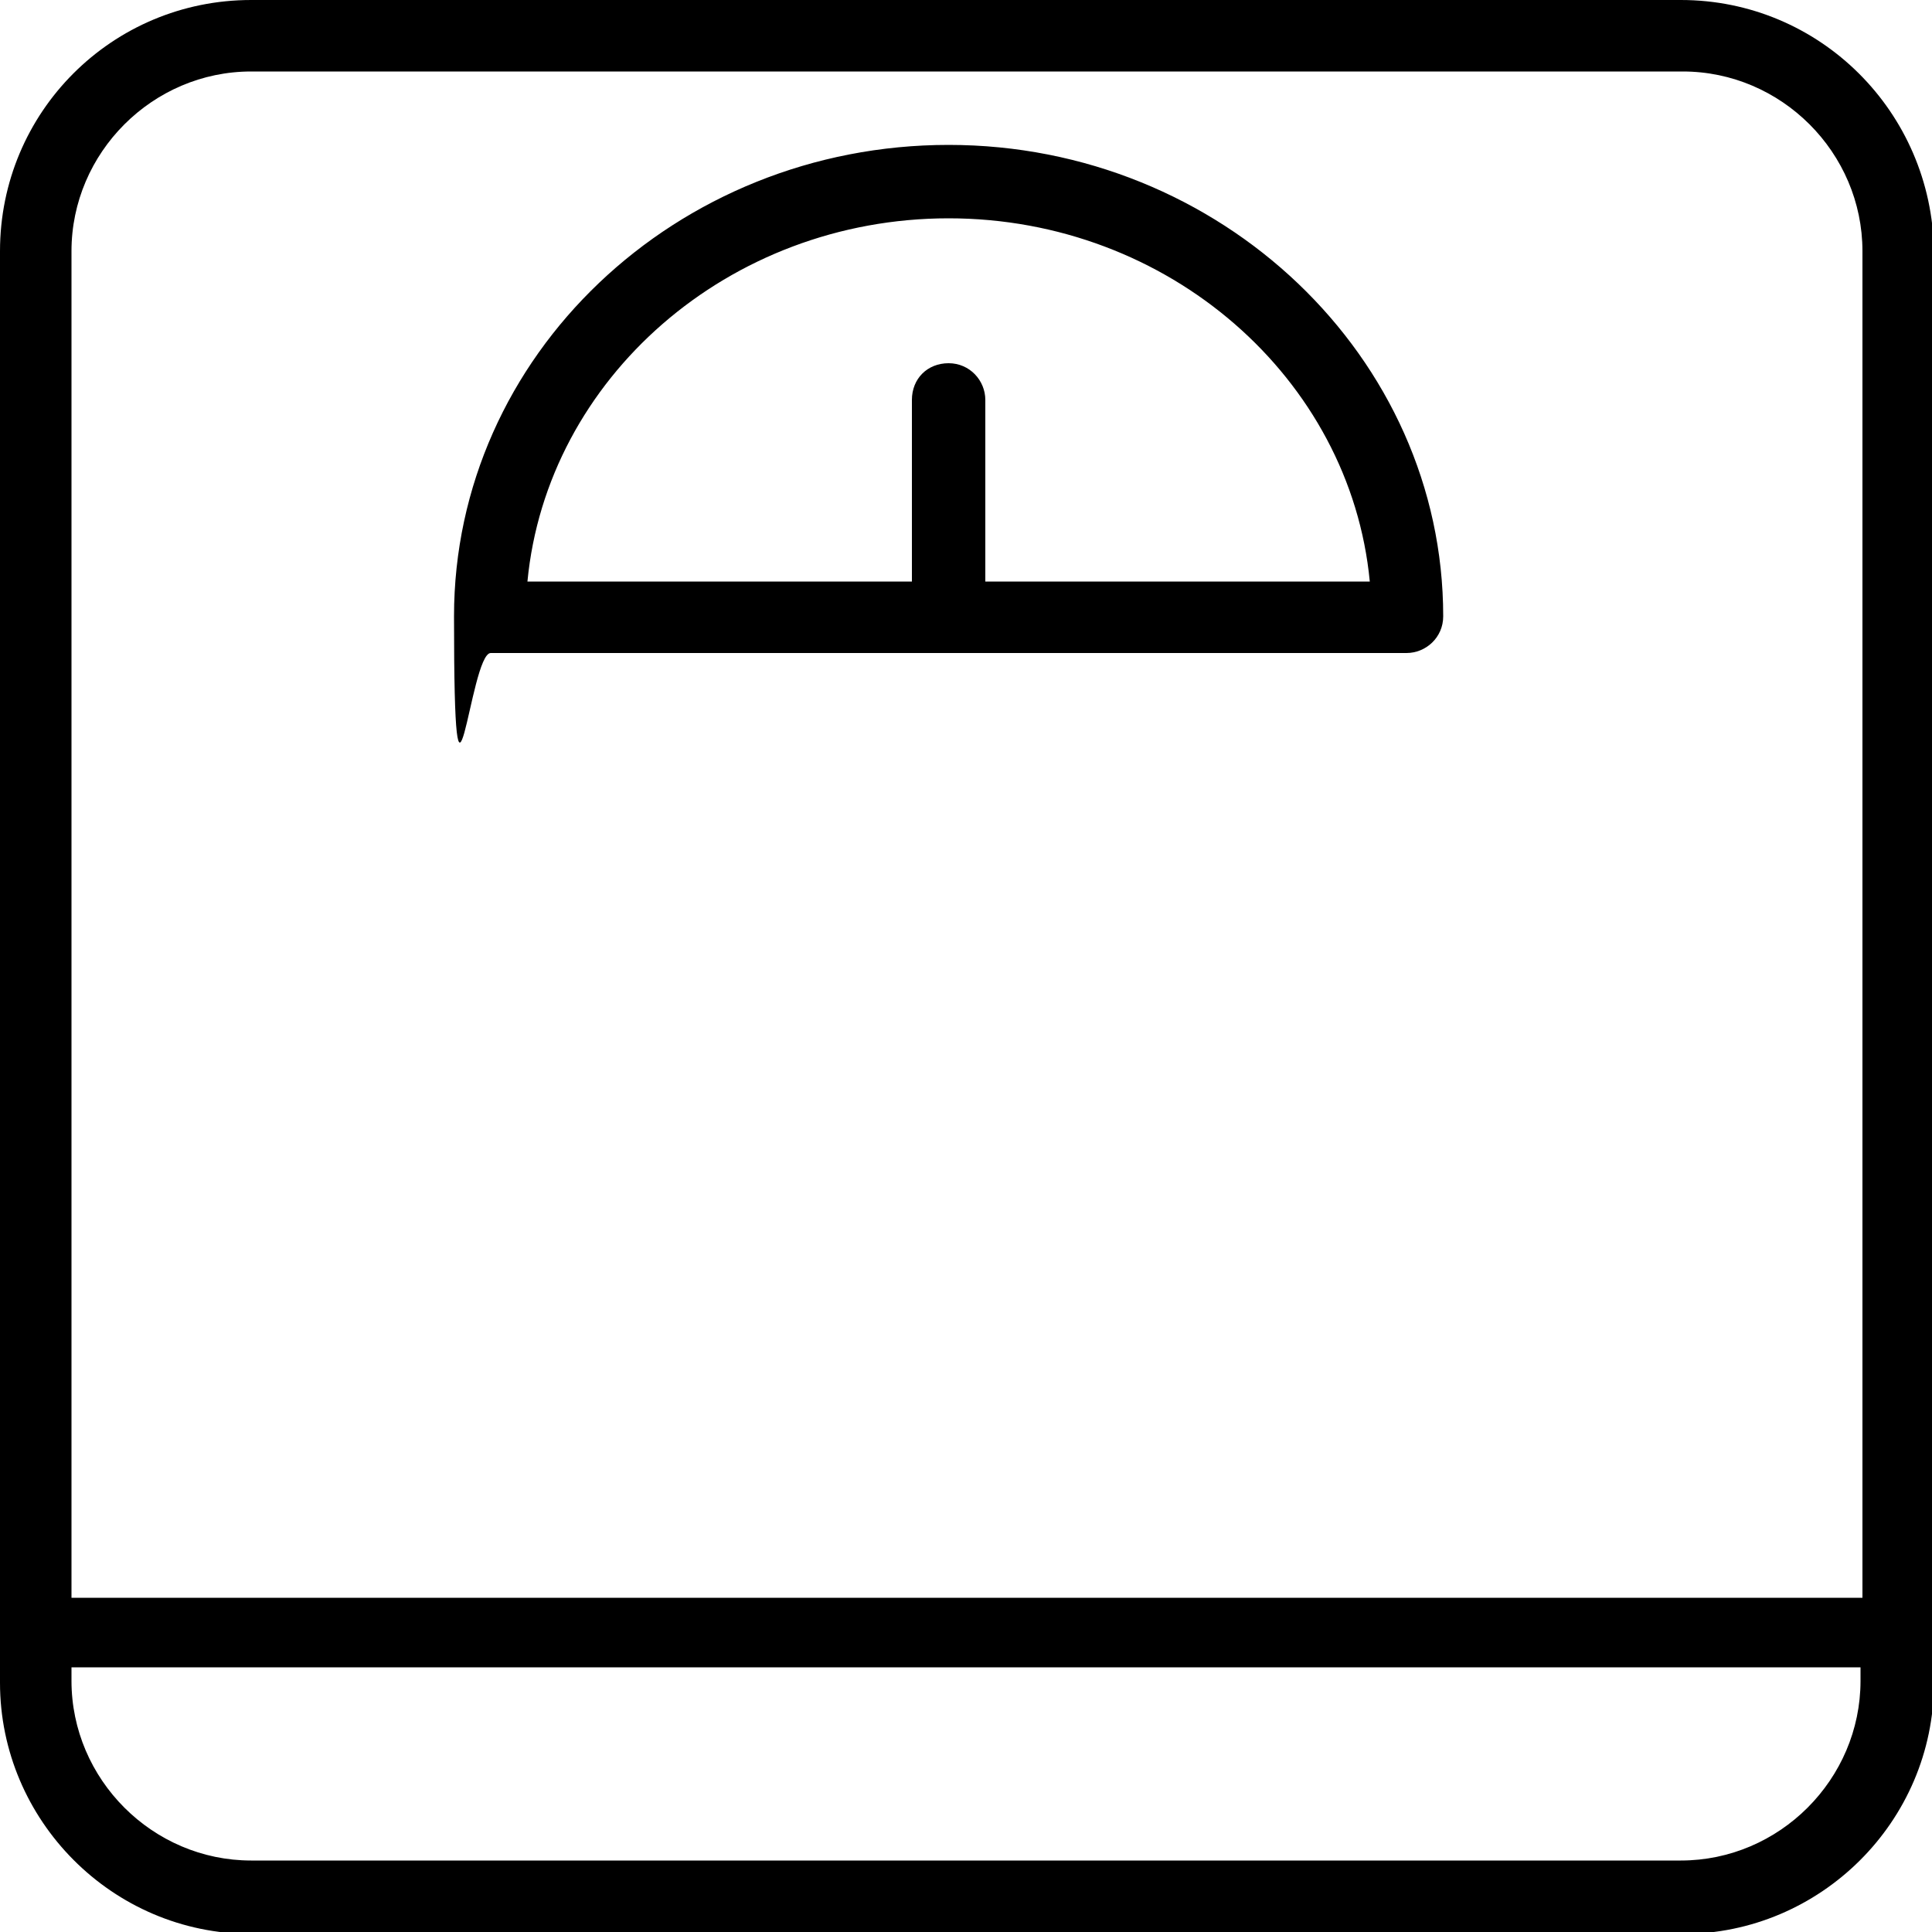
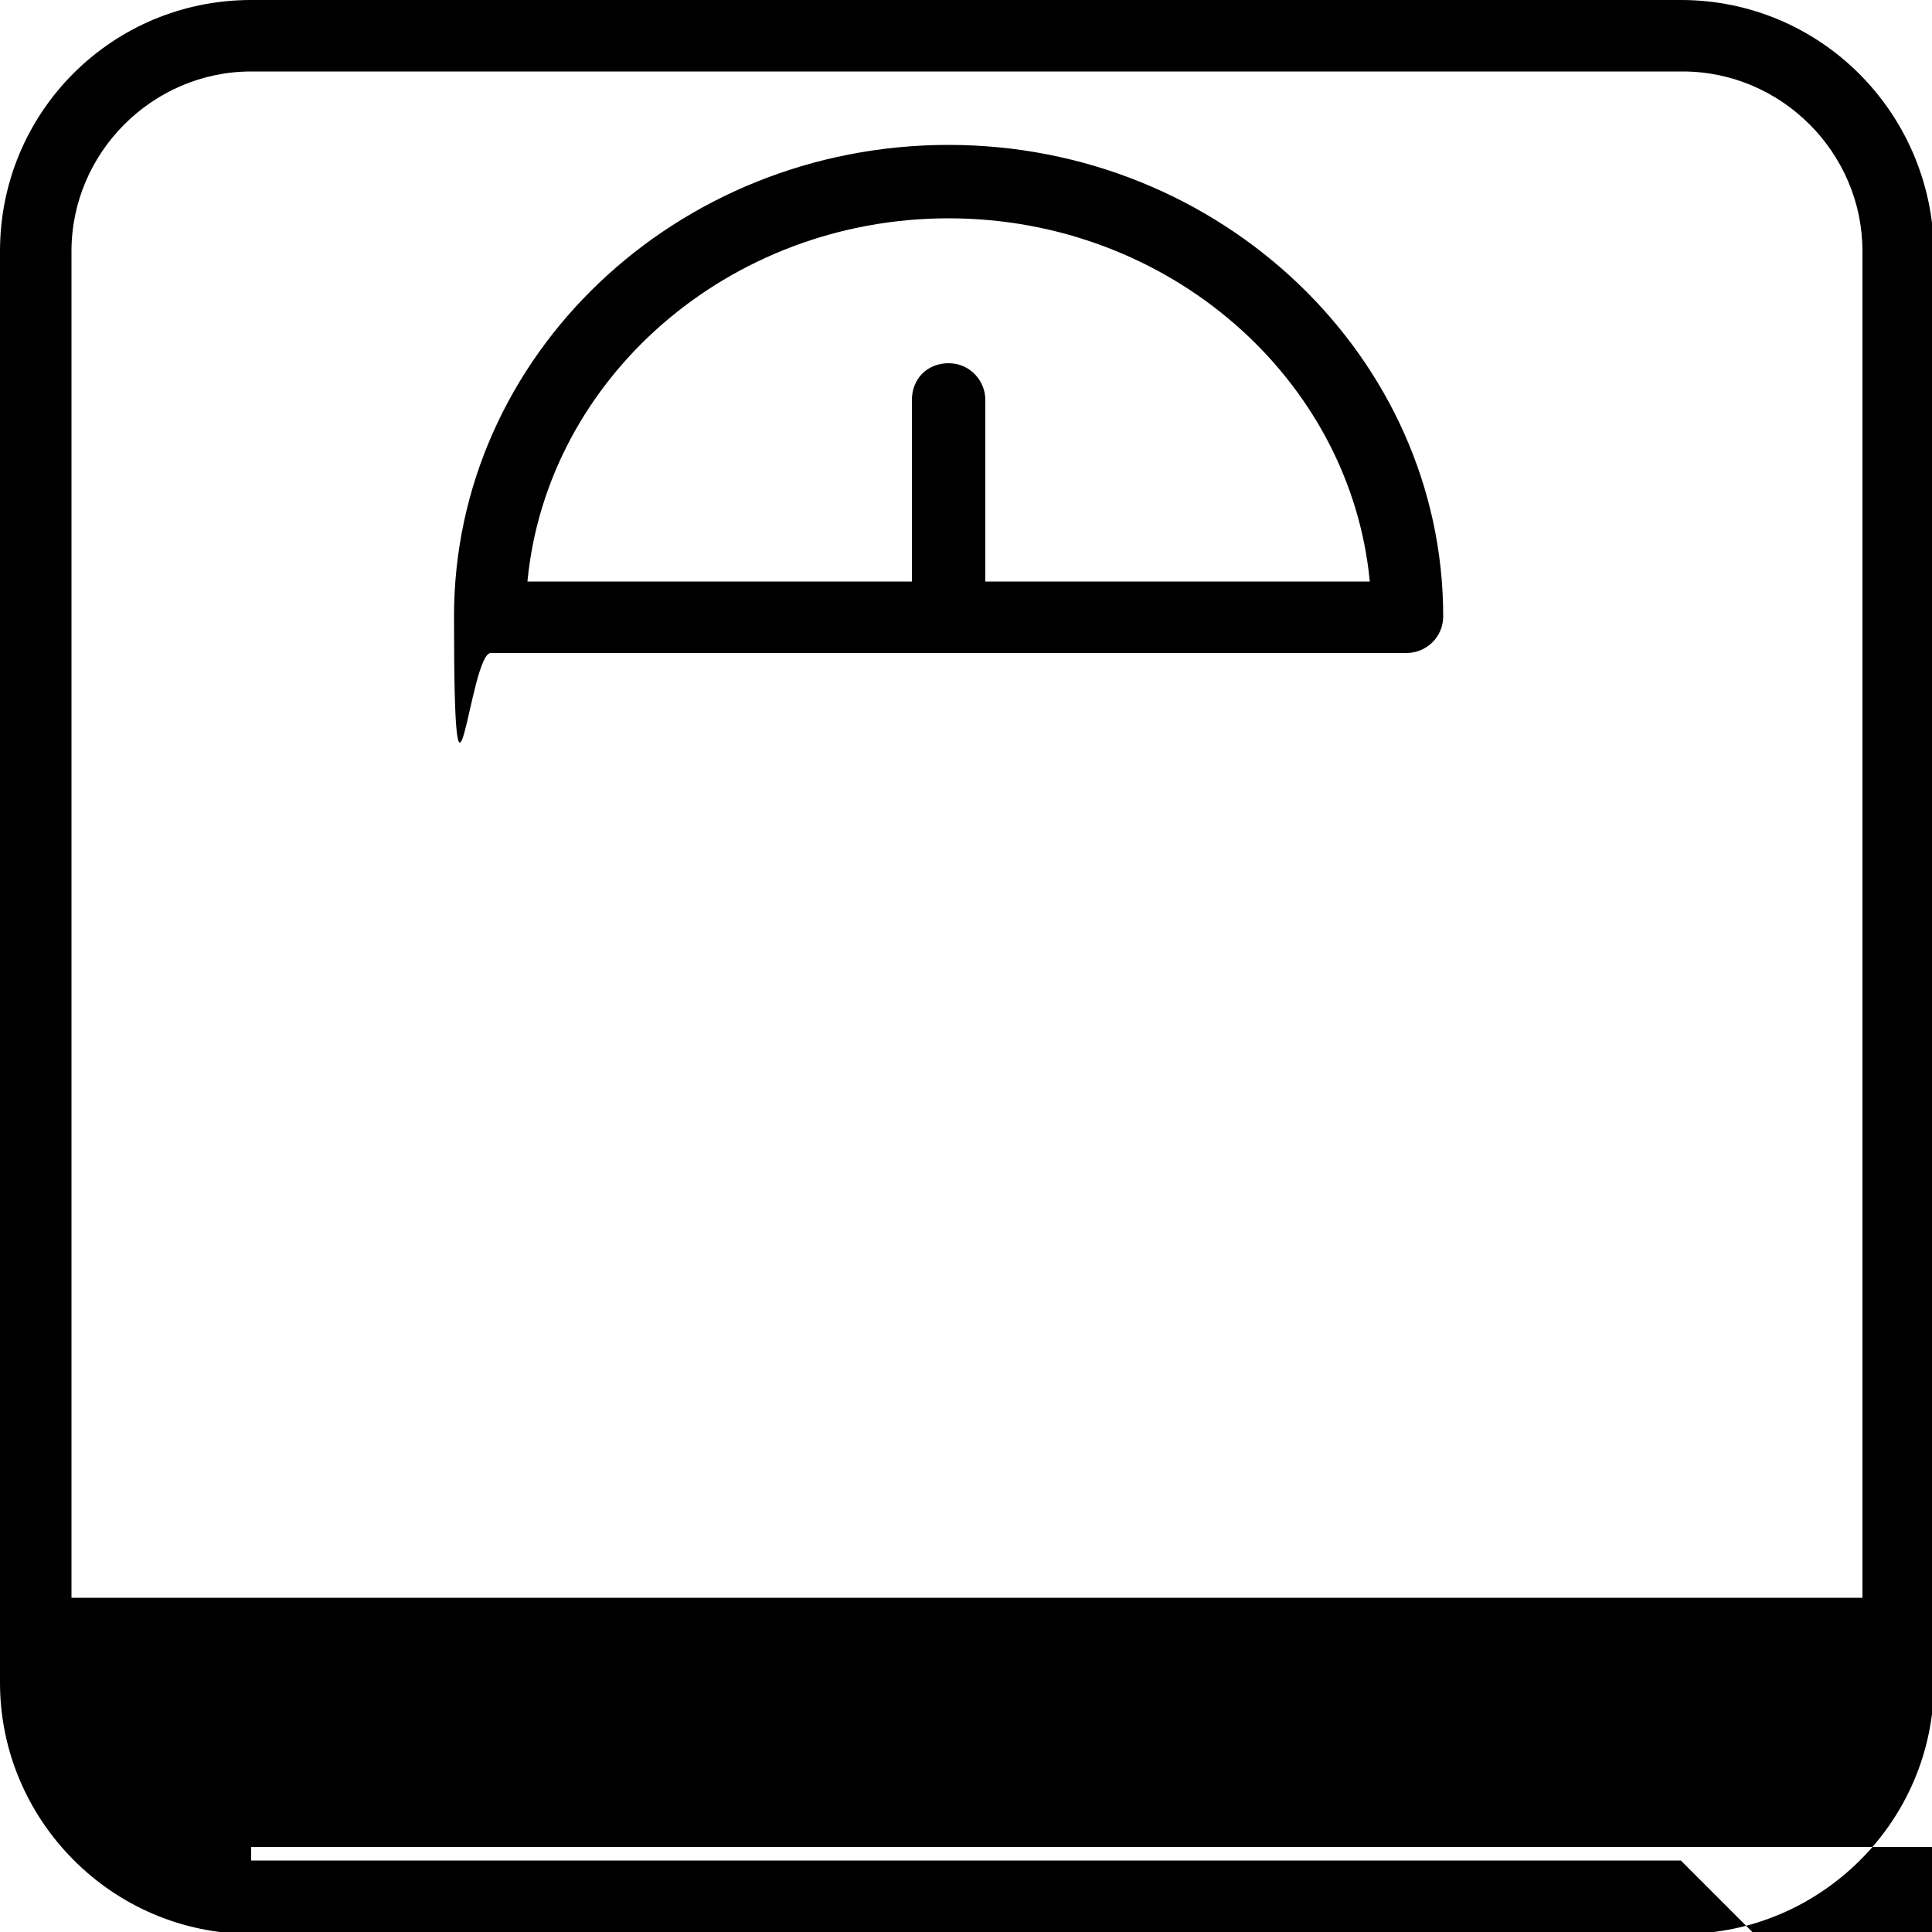
<svg xmlns="http://www.w3.org/2000/svg" version="1.1" viewBox="0 0 100 100">
-   <path d="M87,0H13C5.8,0,0,5.8,0,13v74.1c0,7.1,5.8,13,13,13h74.1c7.1,0,13-5.8,13-13V13C100,5.8,94.2,0,87,0ZM13,3.7h74.1c5.1,0,9.3,4.2,9.3,9.3v69.7H3.7V13C3.7,7.9,7.9,3.7,13,3.7ZM87,96.3H13c-5.1,0-9.3-4.2-9.3-9.3v-.7h92.6v.7c0,5.1-4.2,9.3-9.3,9.3ZM25.3,33.8h47.5c1,0,1.9-.8,1.9-1.9,0-13.4-11.5-24.4-25.6-24.4s-25.6,10.9-25.6,24.4.8,1.9,1.9,1.9ZM49.1,11.3c11.4,0,20.8,8.3,21.8,18.8h-19.9v-9.4c0-1-.8-1.9-1.9-1.9s-1.9.8-1.9,1.9v9.4h-19.9c1-10.5,10.4-18.8,21.8-18.8h0Z" />
+   <path d="M87,0H13C5.8,0,0,5.8,0,13v74.1c0,7.1,5.8,13,13,13h74.1c7.1,0,13-5.8,13-13V13C100,5.8,94.2,0,87,0ZM13,3.7h74.1c5.1,0,9.3,4.2,9.3,9.3v69.7H3.7V13C3.7,7.9,7.9,3.7,13,3.7ZM87,96.3H13v-.7h92.6v.7c0,5.1-4.2,9.3-9.3,9.3ZM25.3,33.8h47.5c1,0,1.9-.8,1.9-1.9,0-13.4-11.5-24.4-25.6-24.4s-25.6,10.9-25.6,24.4.8,1.9,1.9,1.9ZM49.1,11.3c11.4,0,20.8,8.3,21.8,18.8h-19.9v-9.4c0-1-.8-1.9-1.9-1.9s-1.9.8-1.9,1.9v9.4h-19.9c1-10.5,10.4-18.8,21.8-18.8h0Z" />
</svg>